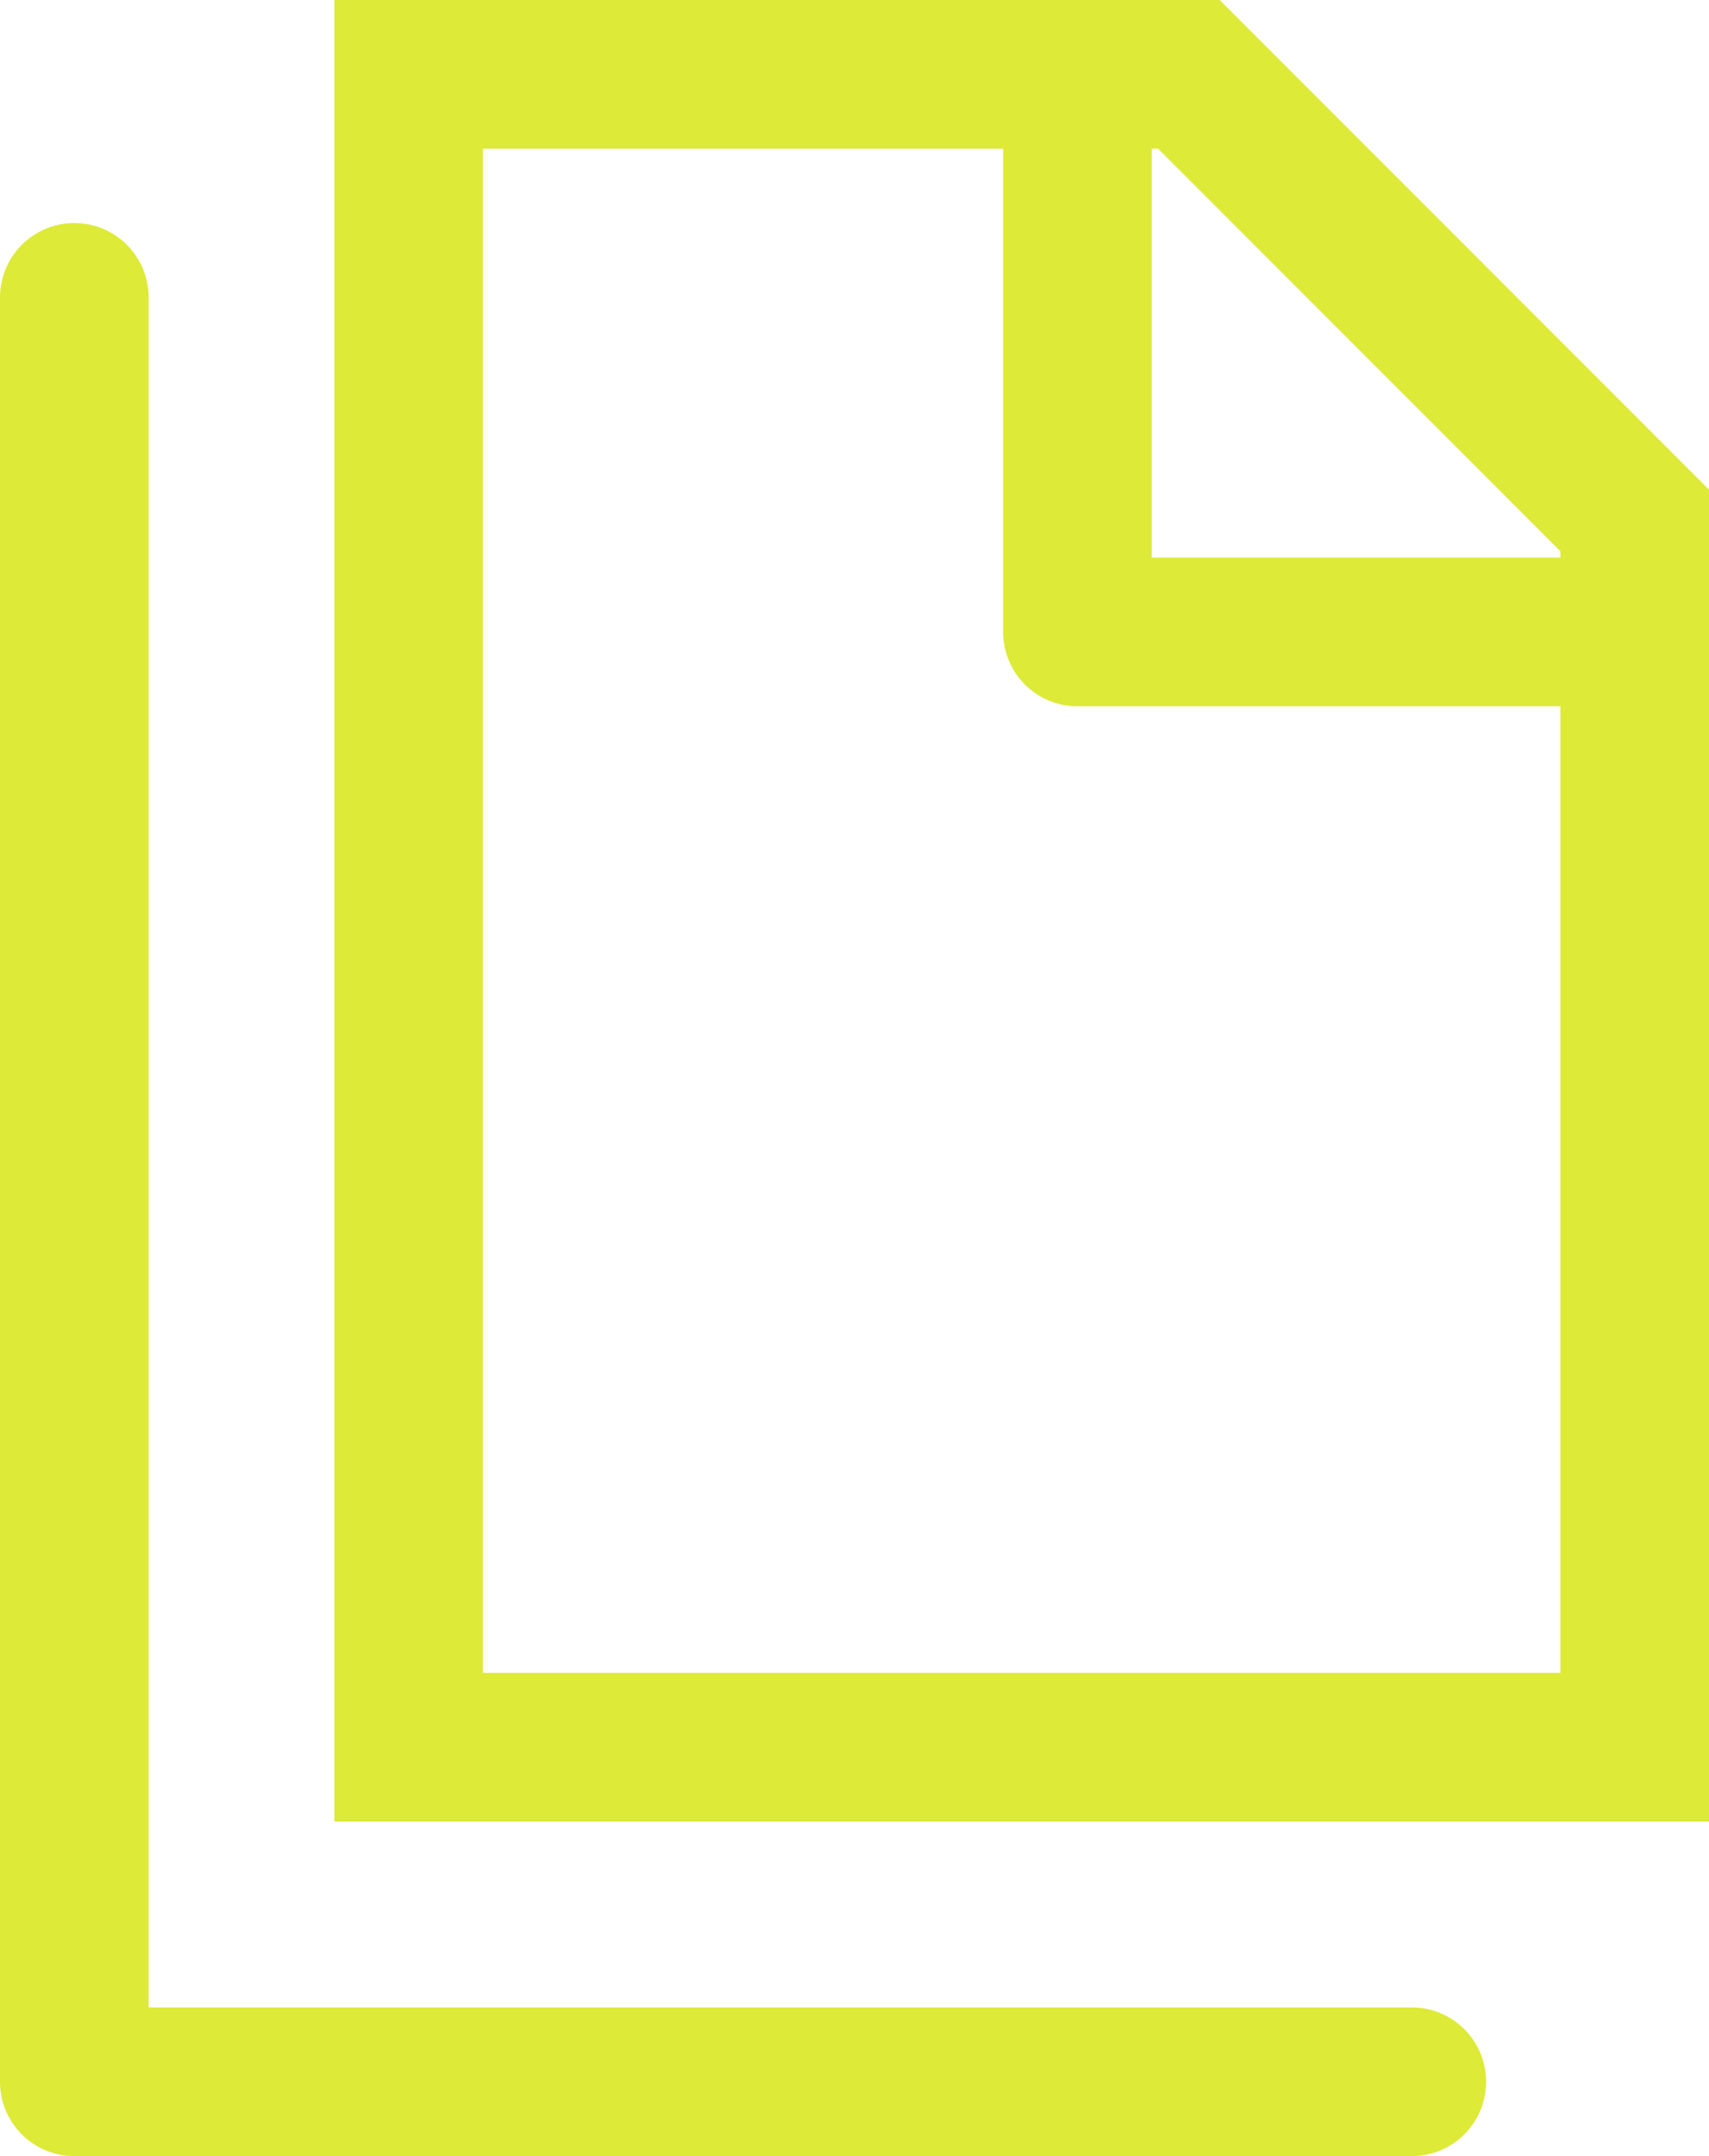
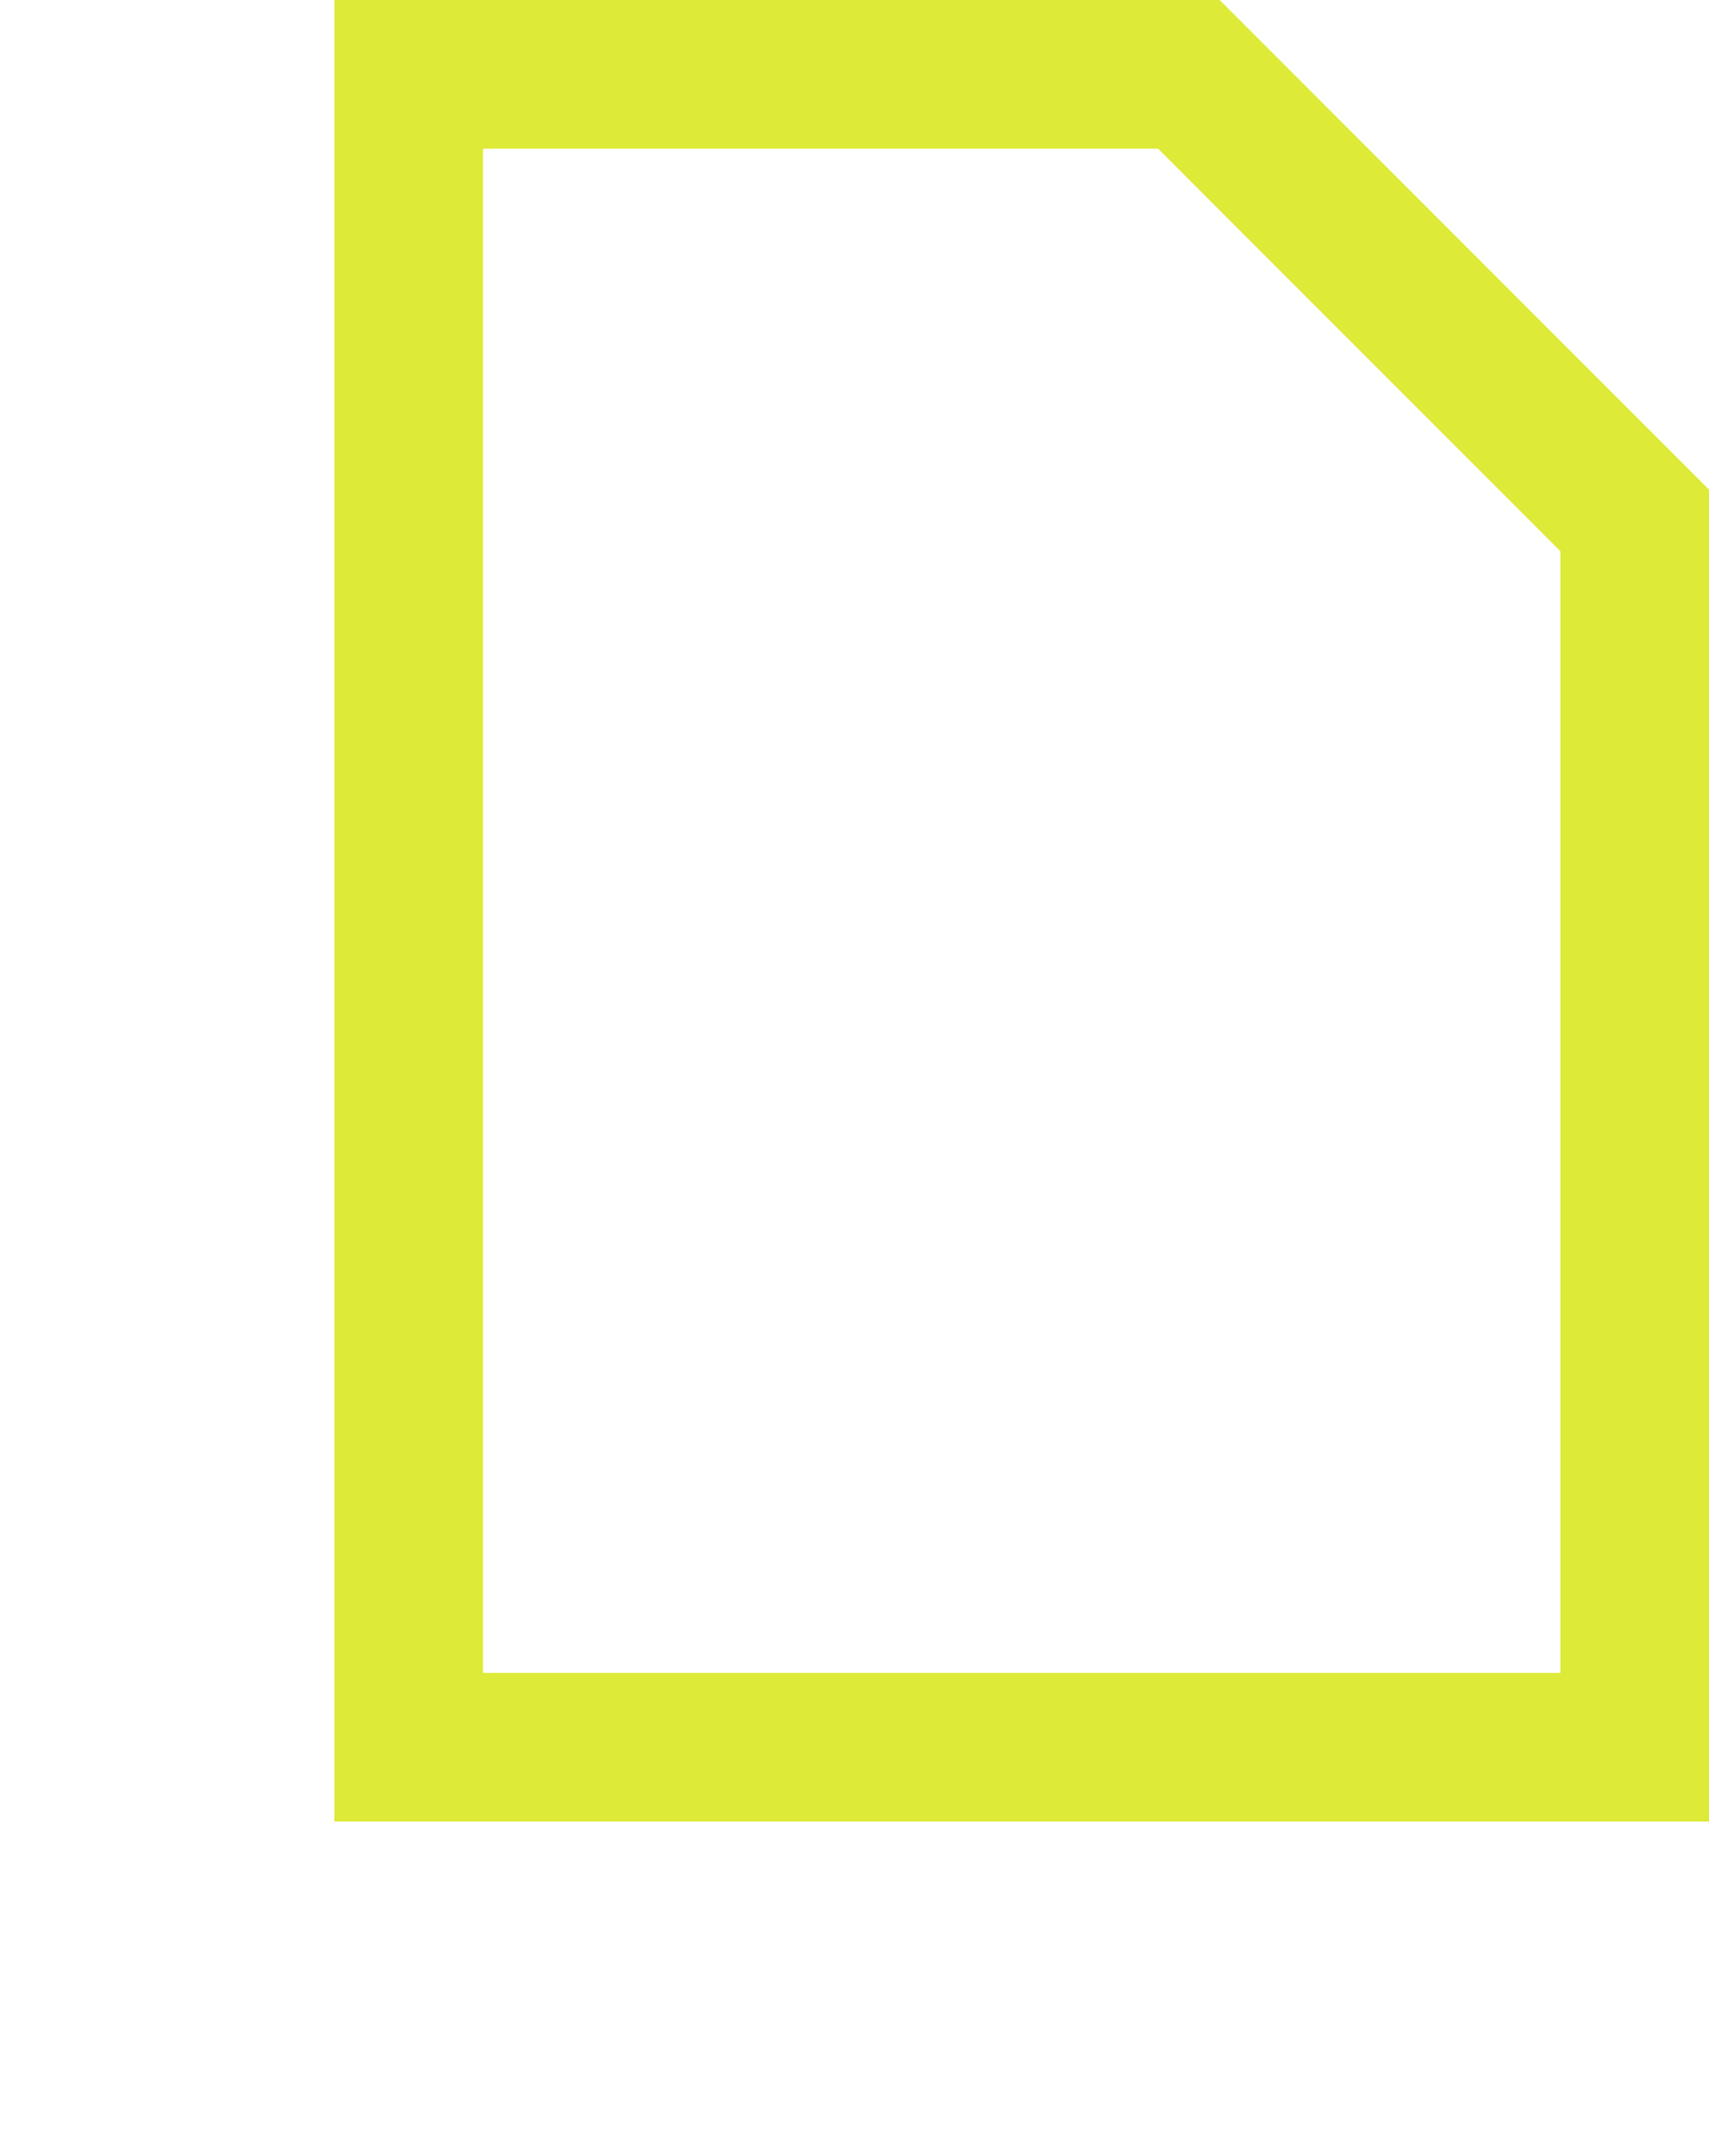
<svg xmlns="http://www.w3.org/2000/svg" width="23" height="29" fill="none">
  <path d="M22 23.5H5.5V1H16l6 6v16.5z" stroke="#DDEA37" stroke-width="2" stroke-linecap="round" />
-   <path d="M14.5 1v7.5H22M1 4v24h18" stroke="#DDEA37" stroke-width="2" stroke-linecap="round" stroke-linejoin="round" />
</svg>